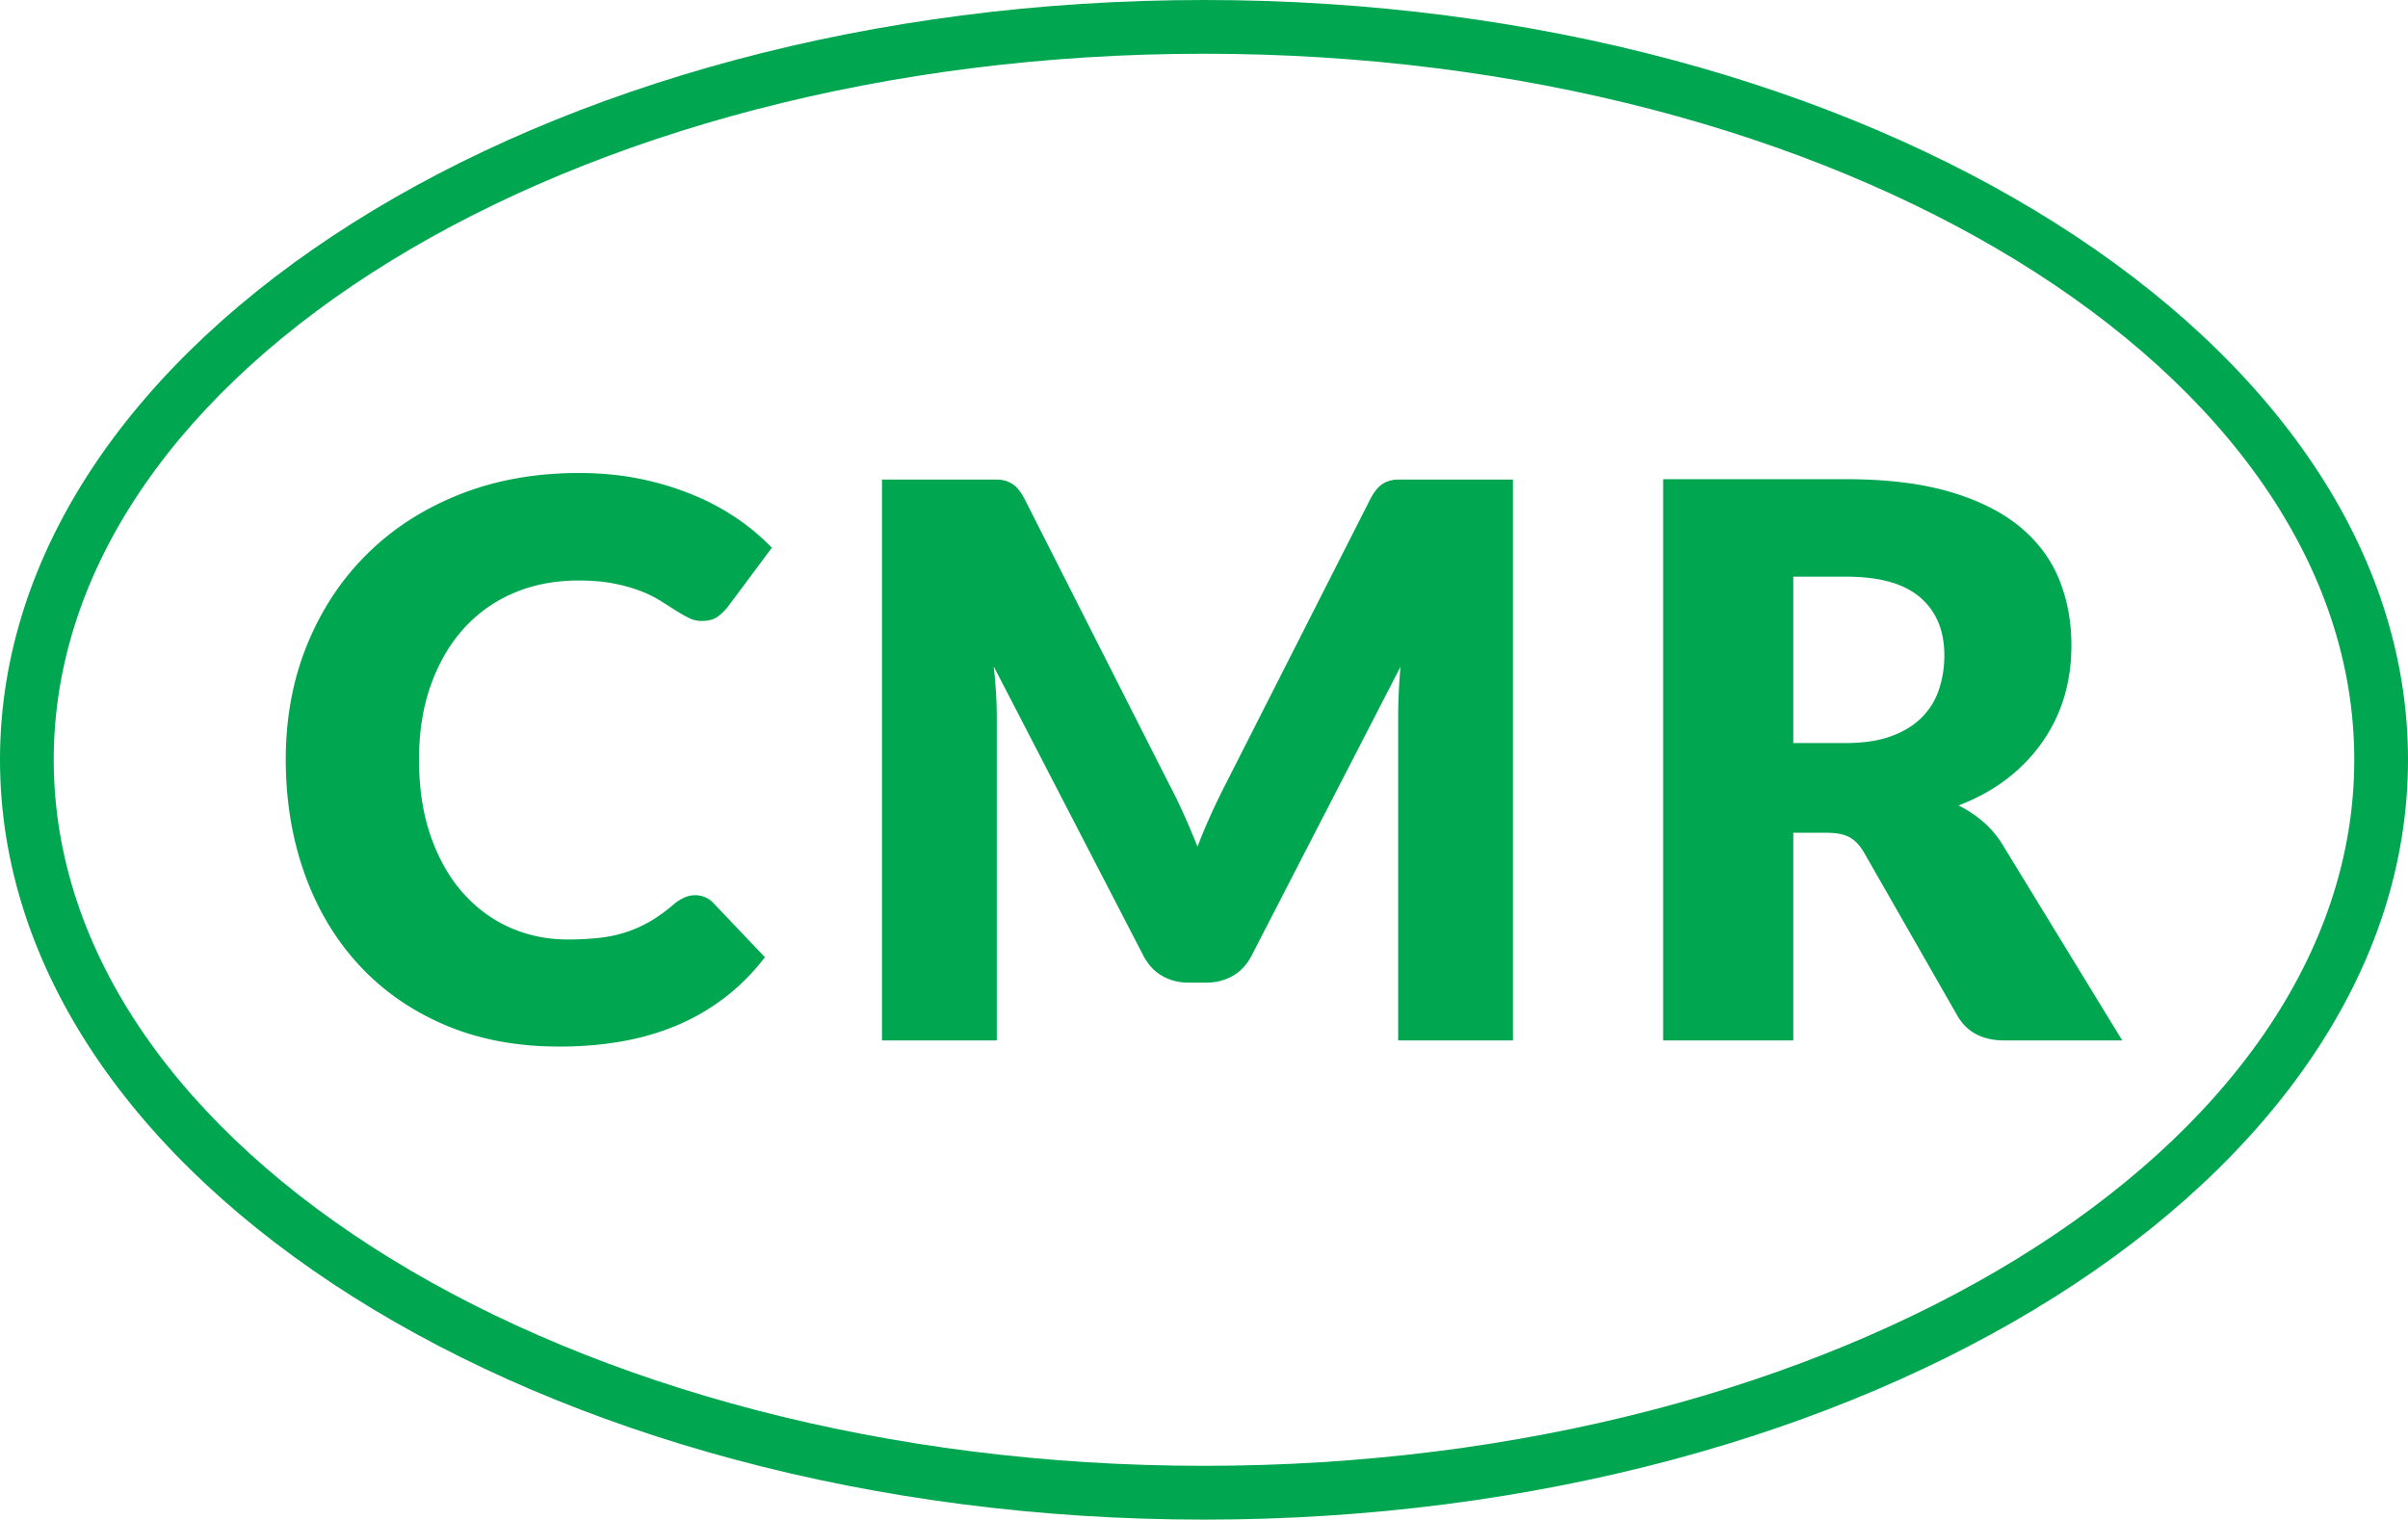
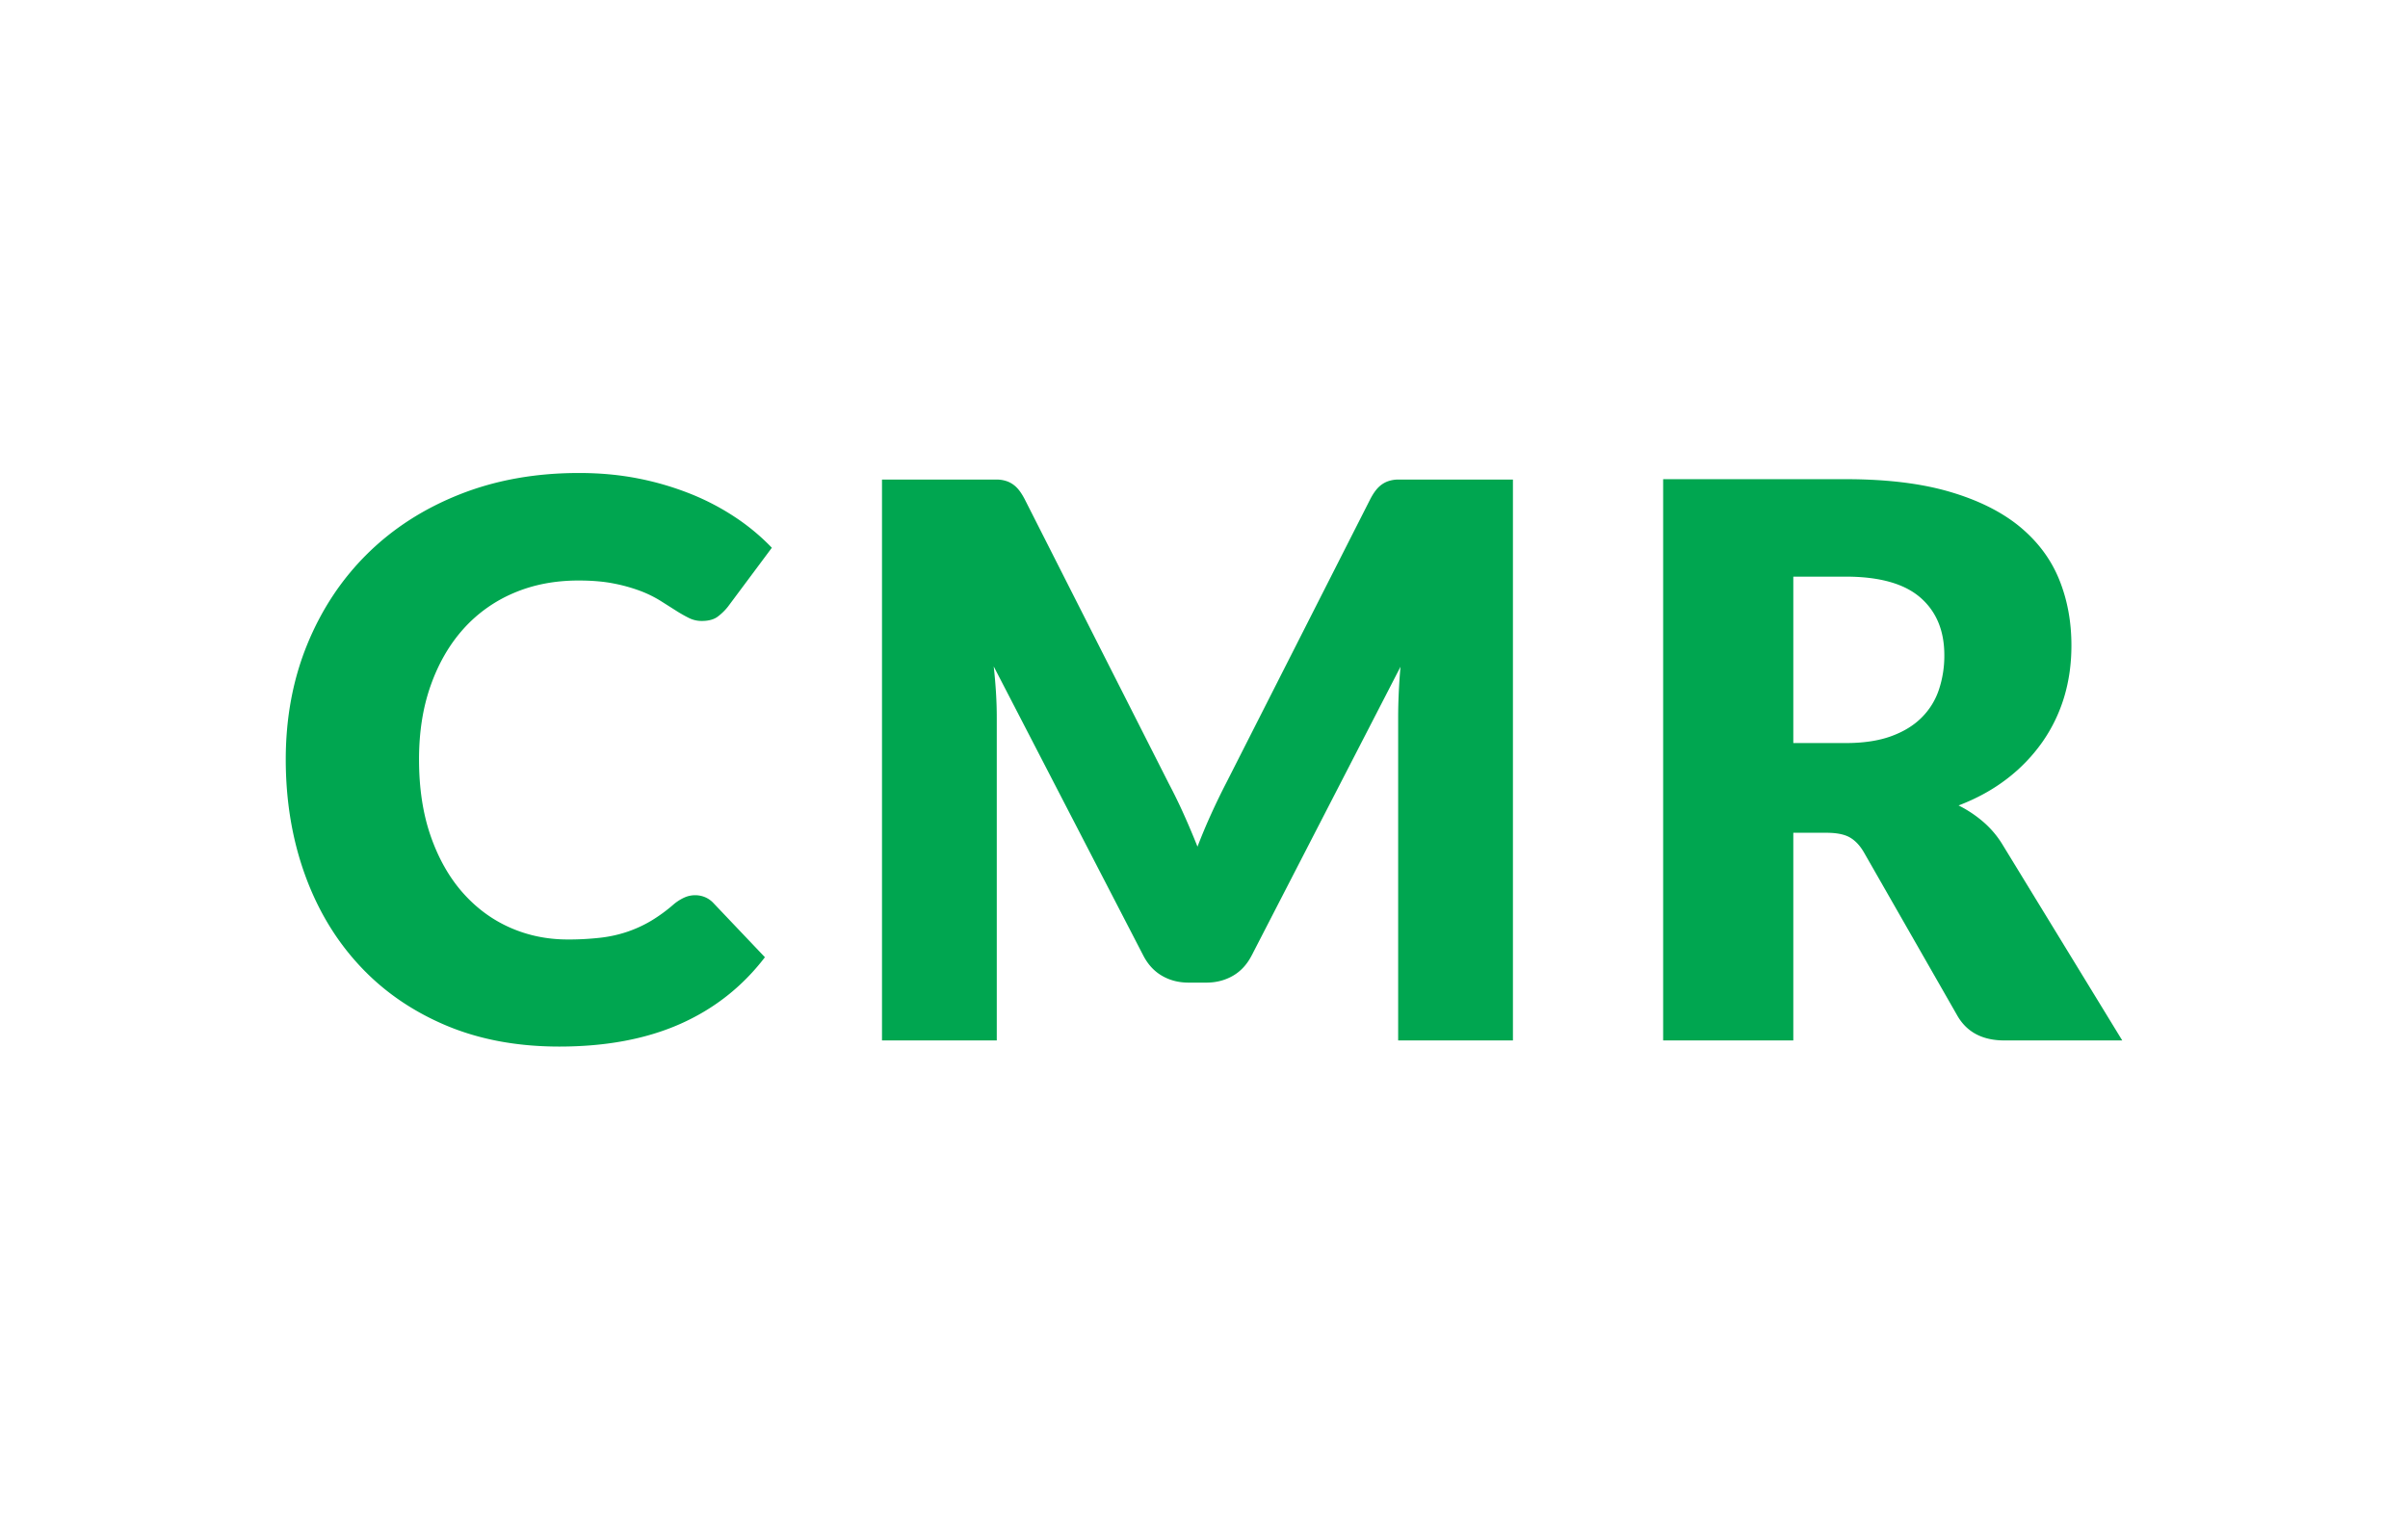
<svg xmlns="http://www.w3.org/2000/svg" viewBox="0 0 4477.2 2825.3">
  <path fill="#00a650" d="M1292.6,1664.4a48,48,0,0,1,17.2,3.2,45,45,0,0,1,16.4,11.1l96,101q-63,82.3-157.9,124.2t-224.5,41.9q-118.9,0-213.1-40.4T667,1793.6q-65.6-71.2-100.6-169t-35.1-212.3q0-116.7,40.1-214.5t112.1-168.7q72-70.8,172.2-110.3T1077,879.4c39.2,0,76,3.5,110.7,10.4a545.5,545.5,0,0,1,97,28.7,454.4,454.4,0,0,1,83.1,43.7,400.4,400.4,0,0,1,67.3,56.2L1353.4,1128a103.7,103.7,0,0,1-18.6,18.2c-7.1,5.5-17.2,8.3-30,8.3a52.8,52.8,0,0,1-24.4-5.8,263.2,263.2,0,0,1-24.3-13.9l-28.3-17.9a215.2,215.2,0,0,0-36.6-18,308.4,308.4,0,0,0-49.4-13.9q-28.2-5.7-66.2-5.7-66,0-120.3,23.2a263.2,263.2,0,0,0-93.5,66.6q-39,43.4-60.9,105t-21.8,138.2c0,53.4,7.3,101,21.8,142.5s34.4,76.5,59.5,104.9,54.3,50,87.7,64.8,69.2,22.2,107.4,22.2a526.3,526.3,0,0,0,60.2-3.2,243.9,243.9,0,0,0,50.5-11.1,234.6,234.6,0,0,0,44.4-20.4,297.1,297.1,0,0,0,42.6-31.2,86.1,86.1,0,0,1,18.6-11.8A48.8,48.8,0,0,1,1292.6,1664.4Z" />
  <path fill="#00a650" d="M2201,1513.9q13.2,29.4,25.5,60.2,12.1-31.5,25.7-61.3t28-57.7L2548,927.5c4.8-9.1,9.7-16.2,14.7-21.2a48.3,48.3,0,0,1,16.8-11.1,58.4,58.4,0,0,1,21.1-3.6H2813V1934.4H2599.6V1334.2q0-43.7,4.3-94.5l-276.5,536.4c-8.6,16.7-20.1,29.4-34.7,37.9s-31.2,12.9-49.8,12.9H2210q-27.9,0-49.8-12.9c-14.6-8.5-26.1-21.2-34.7-37.9L1847.6,1239c1.9,16.7,3.3,33.3,4.3,49.7s1.4,31.7,1.4,45.5v600.2H1639.9V891.6h212.4a58.4,58.4,0,0,1,21.1,3.6,48.3,48.3,0,0,1,16.8,11.1c5,5,9.9,12.1,14.7,21.2l268.5,529.8Q2187.8,1484.5,2201,1513.9Z" />
  <path fill="#00a650" d="M3334.3,1548.3v386.1h-242V890.9h339.4q113.3,0,193,23.3T3755.1,979q50.4,41.6,73.4,98.1t22.9,123.2q0,50.9-13.6,96a293.1,293.1,0,0,1-40.5,83.4,313.3,313.3,0,0,1-65.9,68.4q-39,30-89.8,49.4a222.3,222.3,0,0,1,45.4,30.1,177.8,177.8,0,0,1,36.9,43.7l222,363.1H3726.8q-60.9,0-87.4-45.9l-173.3-302.9c-7.6-13.4-16.6-22.9-26.8-28.7s-24.8-8.6-43.4-8.6Zm0-166.8h97.4c33,0,61-4.2,84.2-12.6s42.1-19.9,56.9-34.7a131.3,131.3,0,0,0,32.2-51.9,198.9,198.9,0,0,0,10.1-64.1q0-68.7-44.8-107.4t-138.6-38.7h-97.4Z" />
-   <path fill="#00a650" d="M2238.6,2825.3C1004.2,2825.3,0,2191.6,0,1412.6S1004.2,0,2238.6,0,4477.2,633.7,4477.2,1412.6,3473,2825.3,2238.6,2825.3Zm0-2725.4C1059.3,99.9,99.9,688.8,99.9,1412.6s959.4,1312.7,2138.7,1312.7,2138.7-588.8,2138.7-1312.7S3417.9,99.9,2238.6,99.9Z" />
</svg>